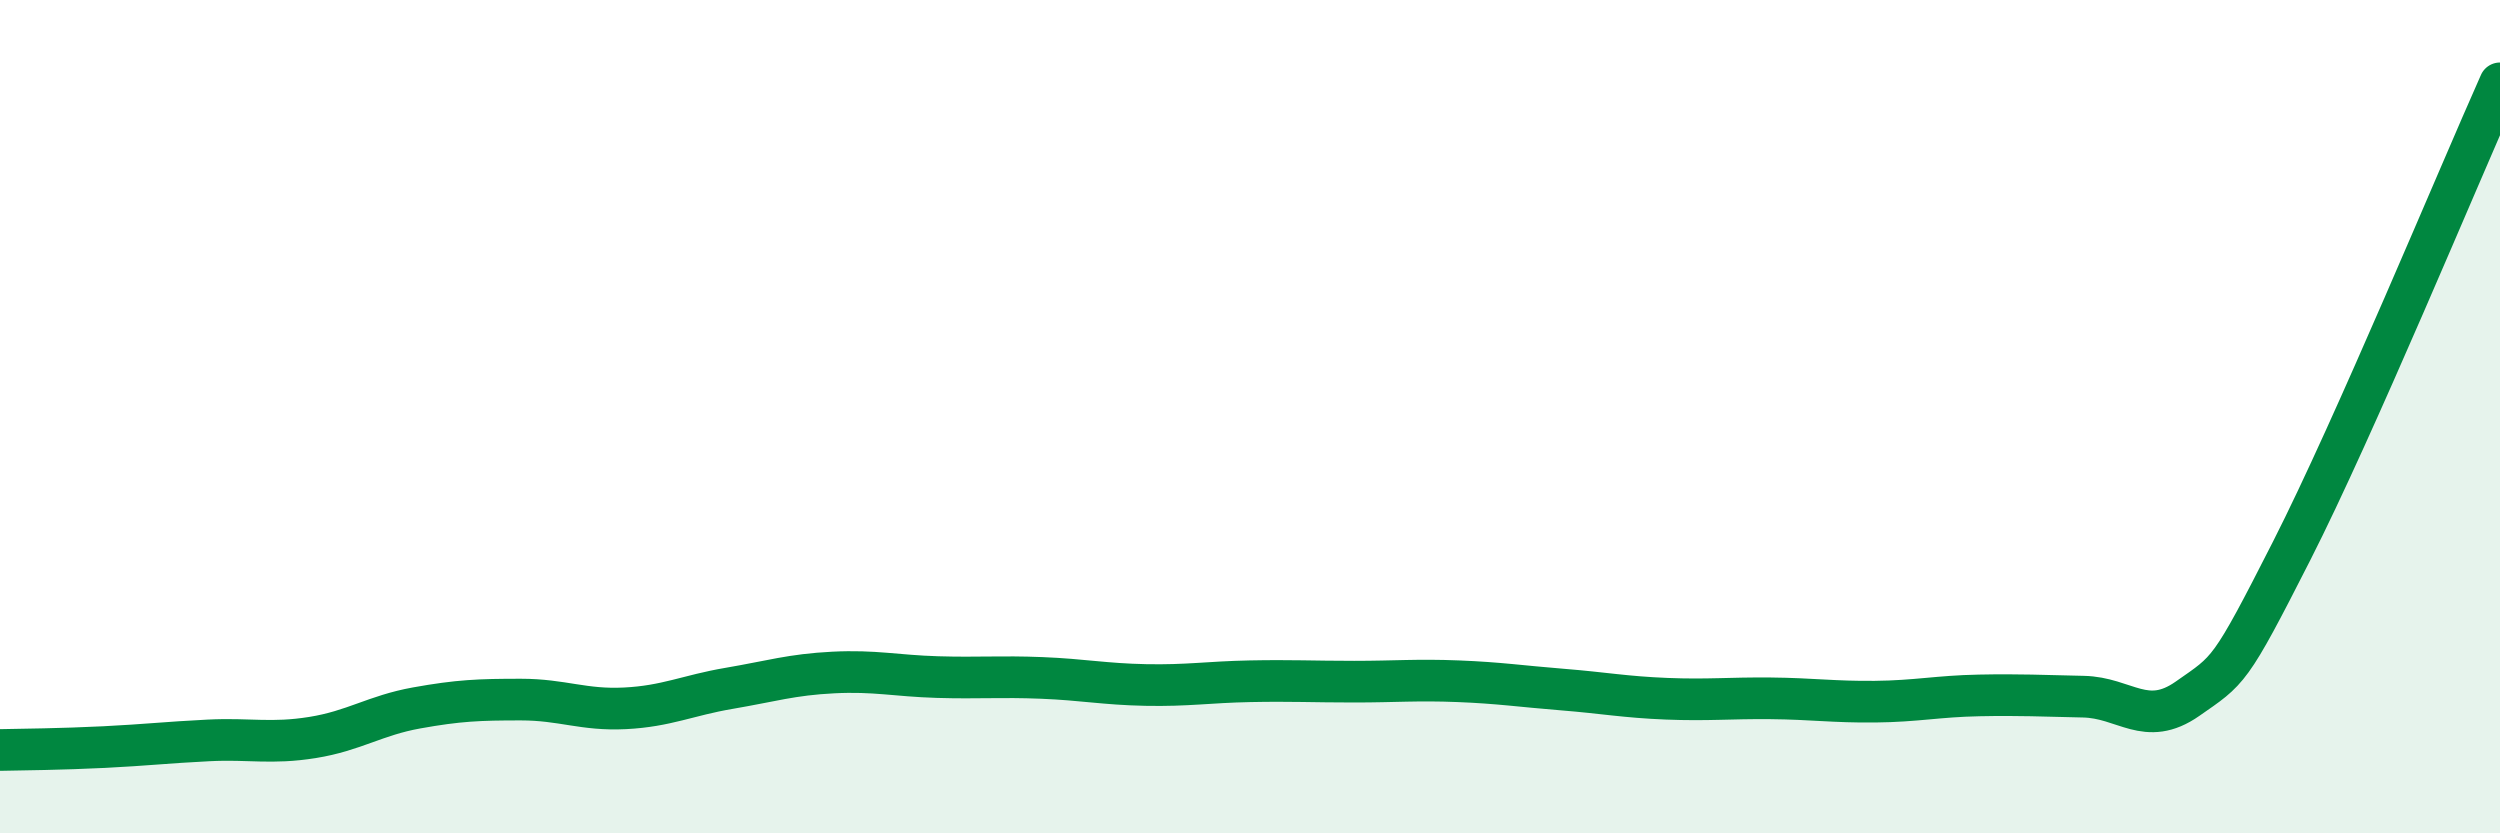
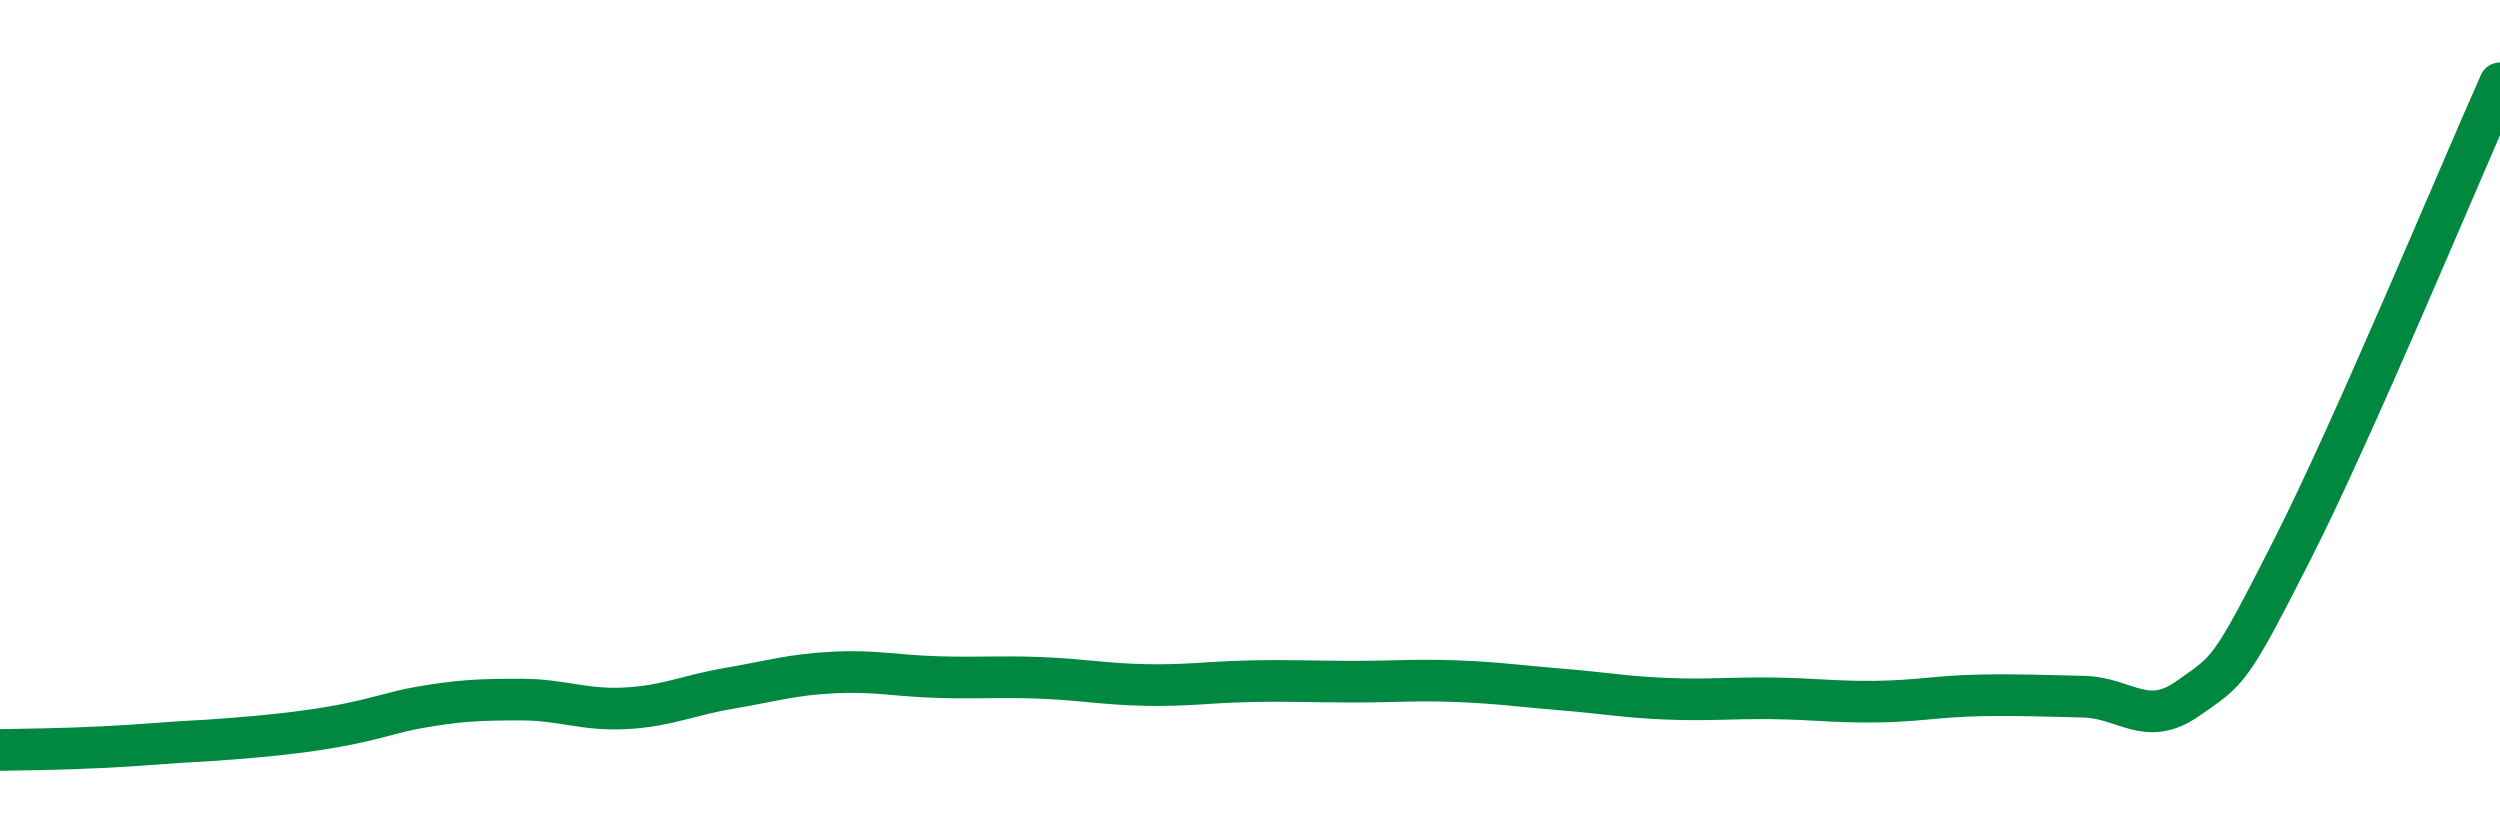
<svg xmlns="http://www.w3.org/2000/svg" width="60" height="20" viewBox="0 0 60 20">
-   <path d="M 0,18 C 0.5,17.99 1.5,17.98 2.5,17.93 C 3.5,17.88 4,17.82 5,17.77 C 6,17.72 6.5,17.86 7.5,17.7 C 8.5,17.54 9,17.17 10,16.99 C 11,16.81 11.5,16.79 12.5,16.79 C 13.5,16.79 14,17.05 15,17 C 16,16.95 16.5,16.69 17.5,16.52 C 18.5,16.35 19,16.19 20,16.14 C 21,16.09 21.5,16.22 22.5,16.25 C 23.5,16.28 24,16.23 25,16.27 C 26,16.31 26.5,16.42 27.5,16.44 C 28.5,16.46 29,16.37 30,16.35 C 31,16.33 31.5,16.36 32.5,16.36 C 33.5,16.36 34,16.31 35,16.35 C 36,16.39 36.5,16.47 37.5,16.55 C 38.5,16.63 39,16.73 40,16.77 C 41,16.81 41.5,16.75 42.5,16.76 C 43.5,16.77 44,16.85 45,16.84 C 46,16.83 46.5,16.71 47.5,16.69 C 48.5,16.67 49,16.7 50,16.72 C 51,16.74 51.5,17.47 52.5,16.77 C 53.5,16.07 53.5,16.17 55,13.22 C 56.5,10.27 59,4.24 60,2L60 20L0 20Z" fill="#008740" opacity="0.1" stroke-linecap="round" stroke-linejoin="round" />
-   <path d="M 0,18 C 0.5,17.99 1.5,17.98 2.5,17.93 C 3.5,17.88 4,17.82 5,17.77 C 6,17.72 6.5,17.86 7.5,17.7 C 8.5,17.54 9,17.17 10,16.99 C 11,16.81 11.5,16.79 12.5,16.79 C 13.5,16.79 14,17.05 15,17 C 16,16.95 16.5,16.69 17.5,16.52 C 18.5,16.35 19,16.19 20,16.14 C 21,16.09 21.5,16.22 22.5,16.25 C 23.5,16.28 24,16.23 25,16.27 C 26,16.31 26.5,16.42 27.5,16.44 C 28.5,16.46 29,16.37 30,16.35 C 31,16.33 31.5,16.36 32.5,16.36 C 33.5,16.36 34,16.31 35,16.35 C 36,16.39 36.5,16.47 37.5,16.55 C 38.5,16.63 39,16.73 40,16.77 C 41,16.81 41.5,16.75 42.5,16.76 C 43.5,16.77 44,16.85 45,16.84 C 46,16.83 46.5,16.71 47.5,16.69 C 48.5,16.67 49,16.7 50,16.72 C 51,16.74 51.5,17.47 52.5,16.77 C 53.5,16.07 53.5,16.17 55,13.22 C 56.5,10.27 59,4.24 60,2" stroke="#008740" stroke-width="1" fill="none" stroke-linecap="round" stroke-linejoin="round" />
+   <path d="M 0,18 C 0.5,17.99 1.5,17.98 2.5,17.93 C 3.5,17.88 4,17.82 5,17.77 C 8.5,17.54 9,17.17 10,16.99 C 11,16.81 11.5,16.79 12.5,16.79 C 13.5,16.79 14,17.05 15,17 C 16,16.95 16.5,16.69 17.5,16.52 C 18.5,16.35 19,16.19 20,16.14 C 21,16.09 21.5,16.22 22.5,16.25 C 23.5,16.28 24,16.23 25,16.27 C 26,16.31 26.5,16.42 27.5,16.44 C 28.5,16.46 29,16.37 30,16.35 C 31,16.33 31.5,16.36 32.5,16.36 C 33.5,16.36 34,16.31 35,16.35 C 36,16.39 36.5,16.47 37.5,16.55 C 38.5,16.63 39,16.73 40,16.77 C 41,16.81 41.5,16.75 42.5,16.76 C 43.5,16.77 44,16.85 45,16.84 C 46,16.83 46.5,16.71 47.5,16.69 C 48.5,16.67 49,16.7 50,16.72 C 51,16.74 51.5,17.47 52.5,16.77 C 53.5,16.07 53.5,16.17 55,13.22 C 56.5,10.27 59,4.24 60,2" stroke="#008740" stroke-width="1" fill="none" stroke-linecap="round" stroke-linejoin="round" />
</svg>